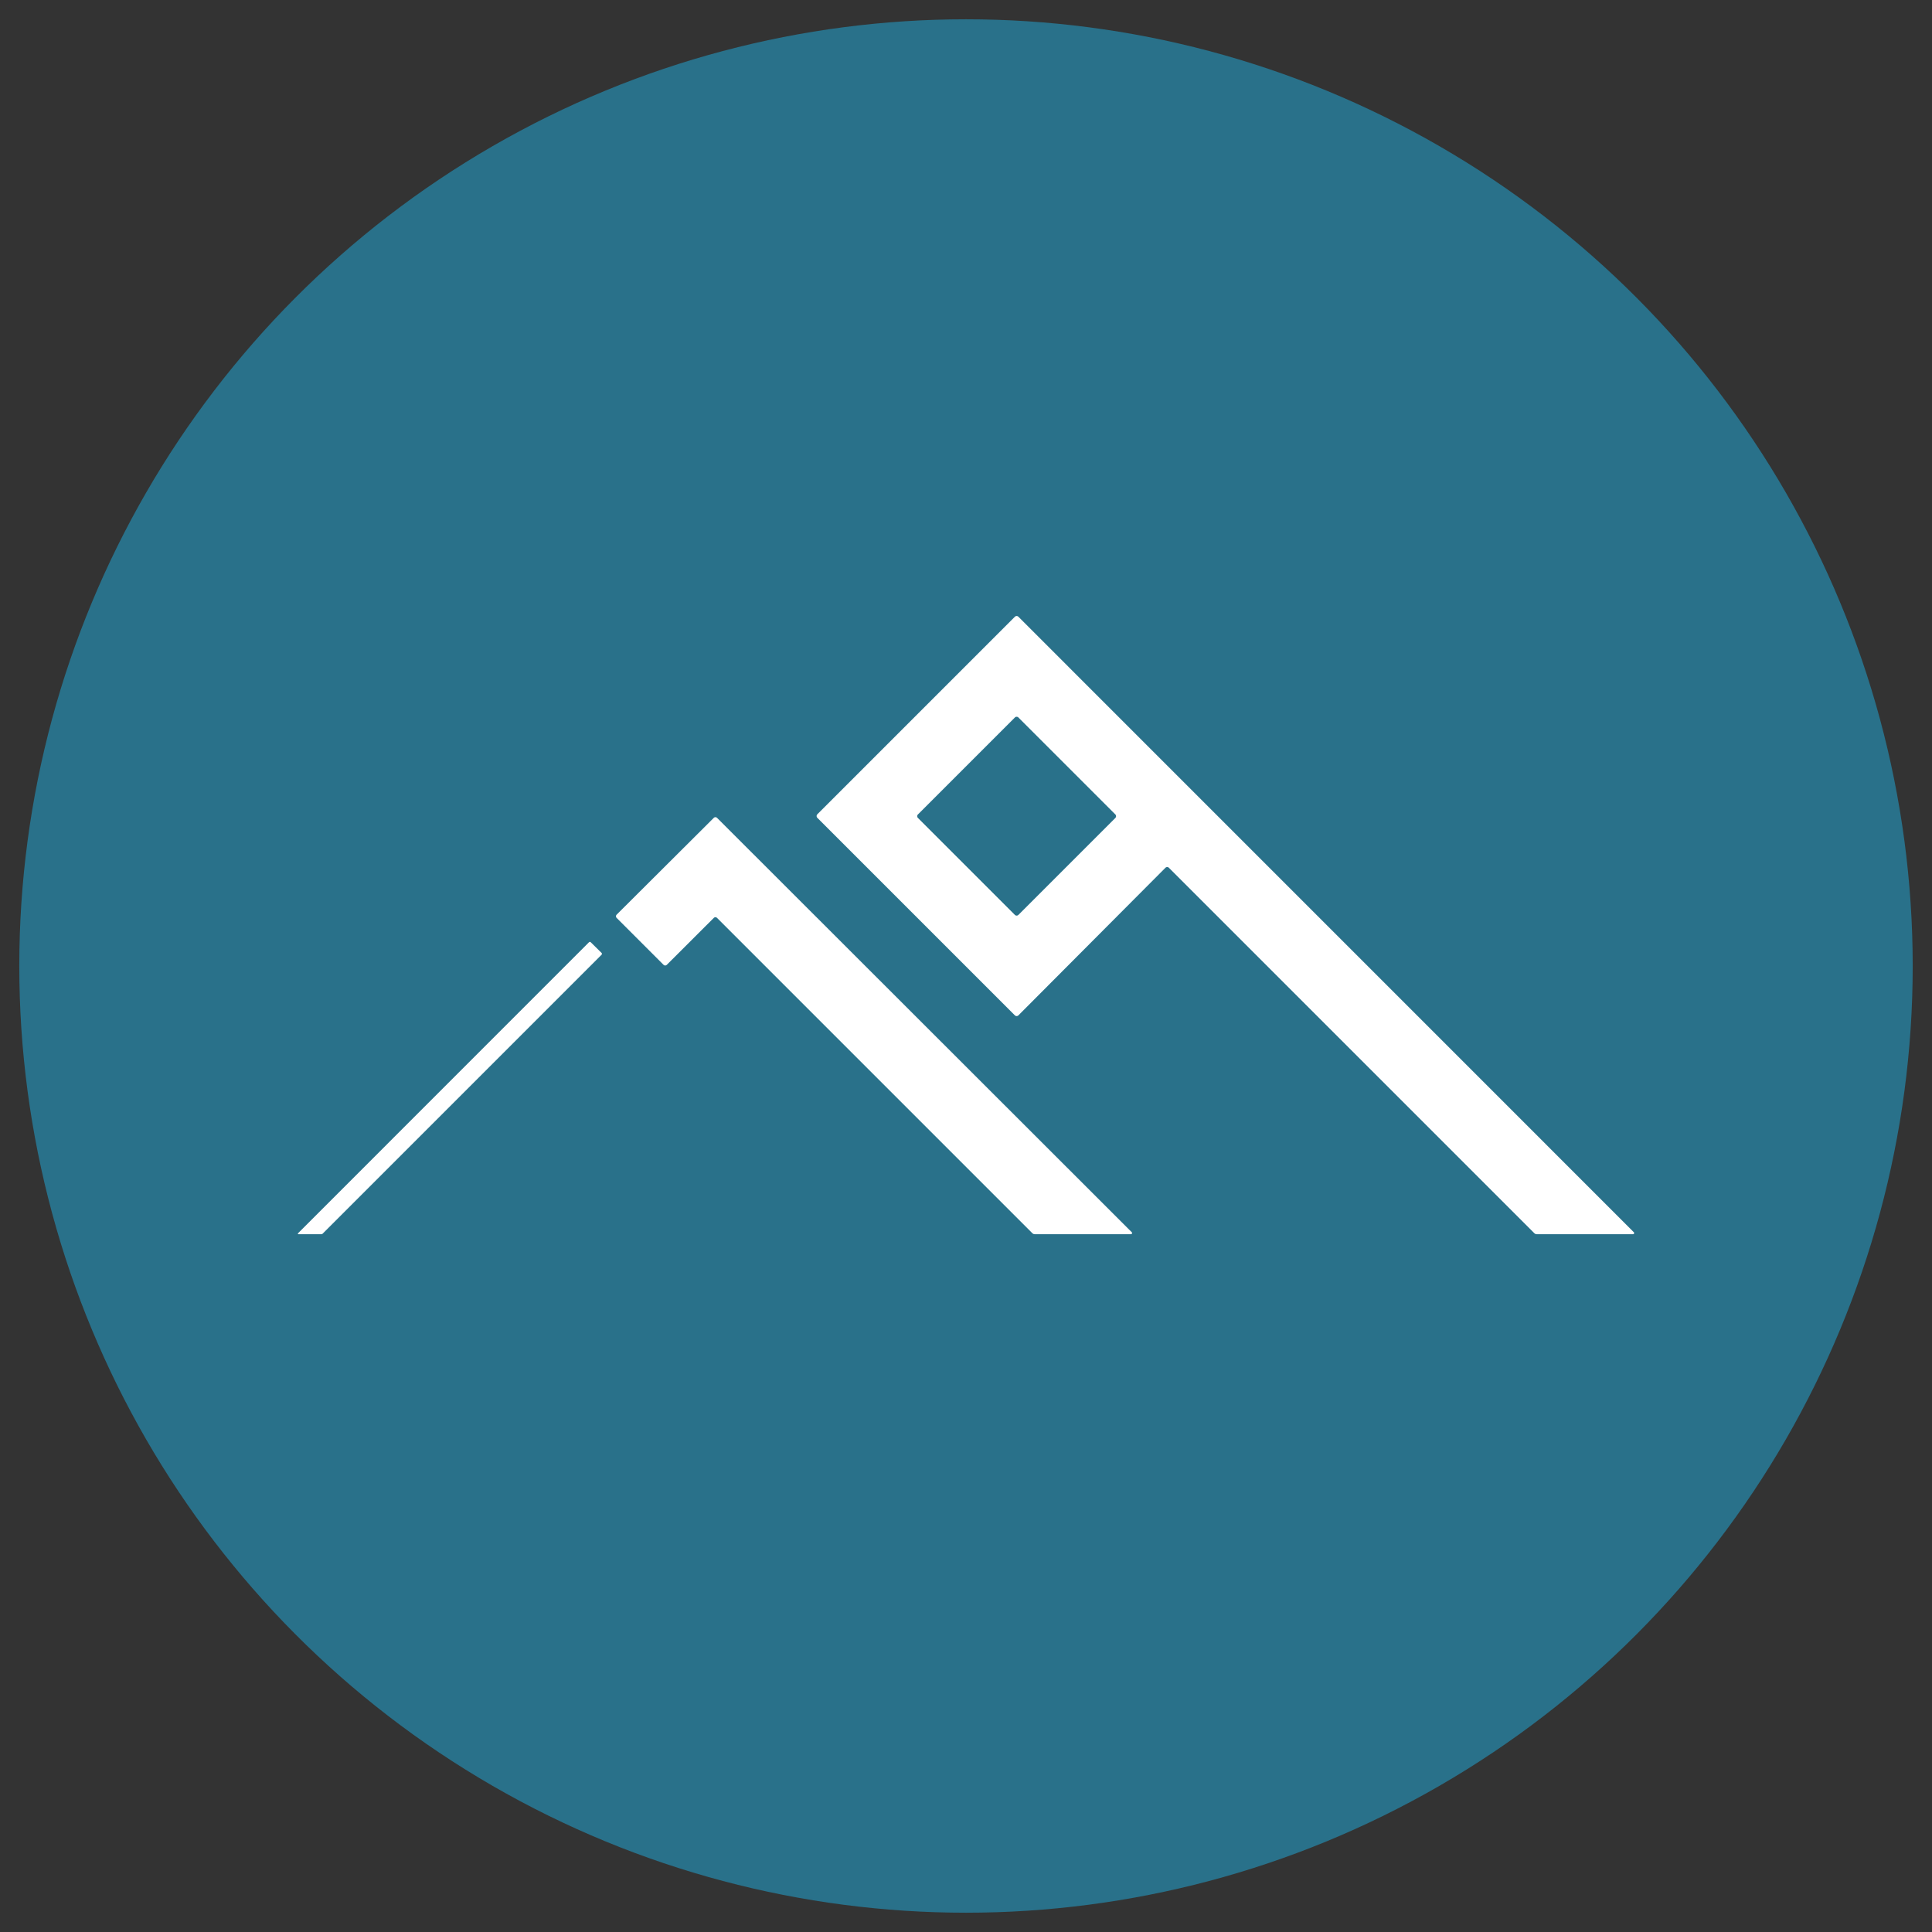
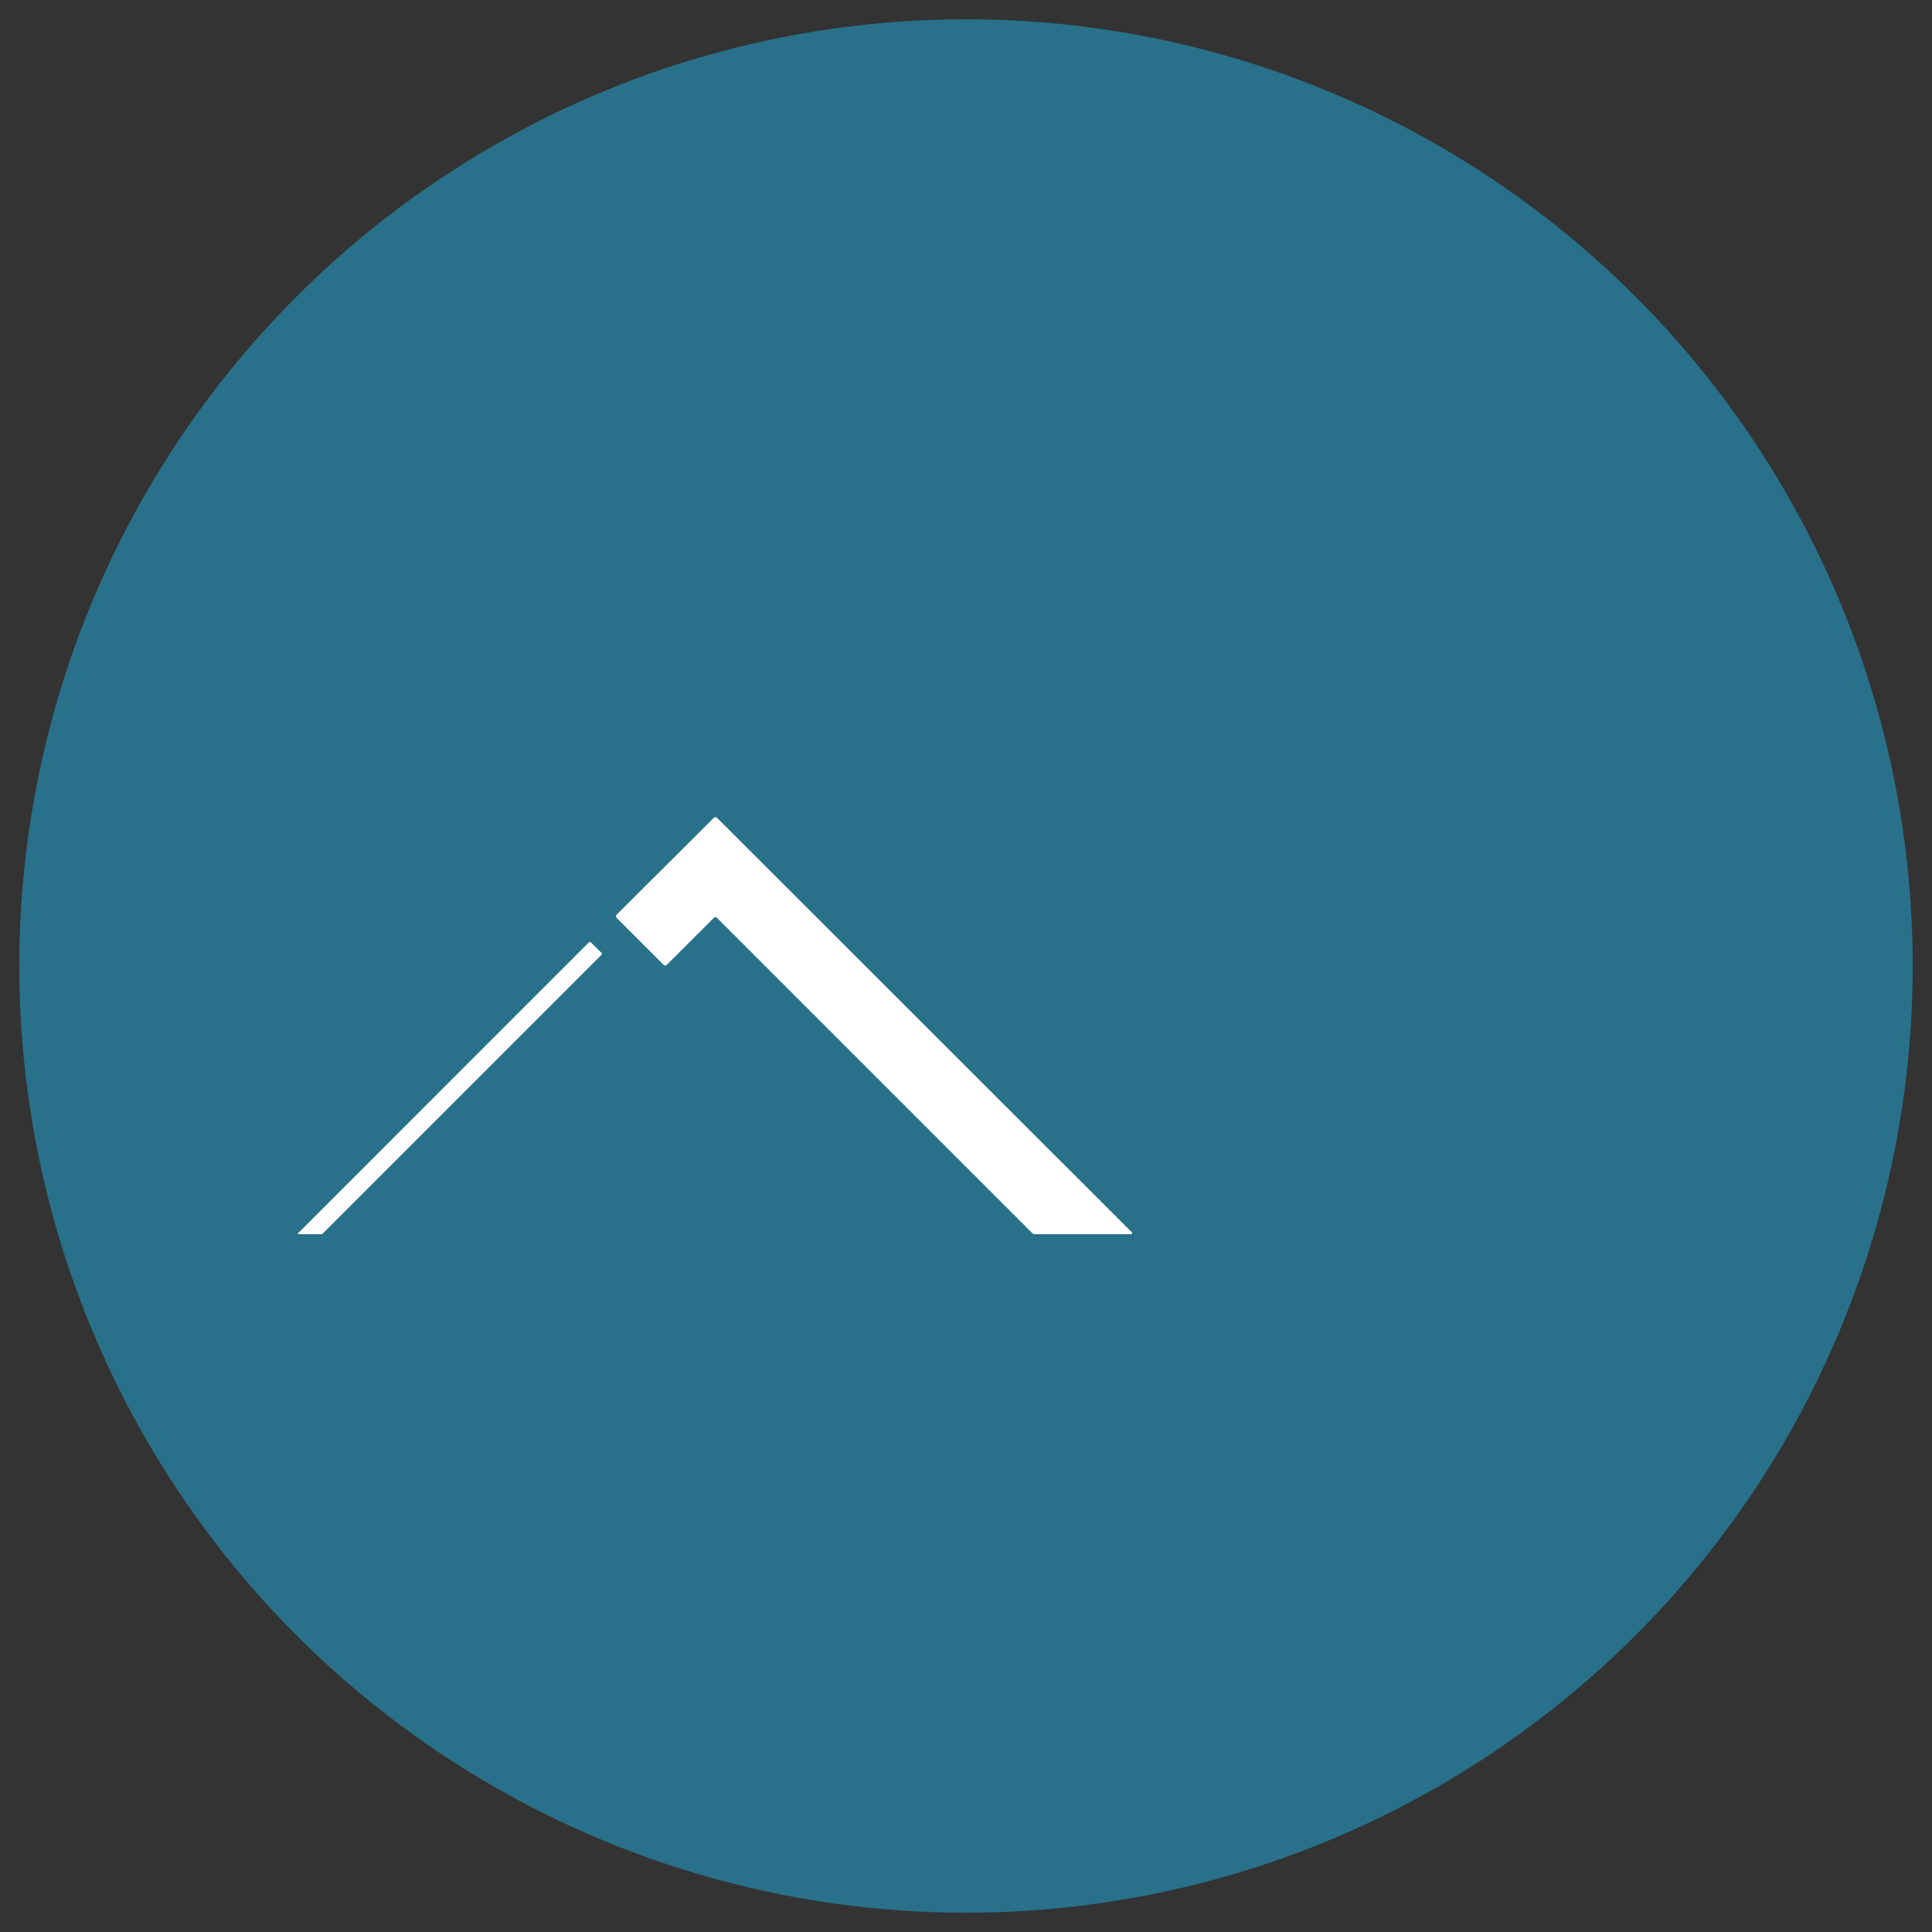
<svg xmlns="http://www.w3.org/2000/svg" viewBox="0 0 283.46 283.46">
  <rect x="0" y="0" width="283.46" height="283.46" fill="#333333" stroke="none" />
  <circle cx="141.73" cy="141.73" fill="#29718a" r="138.9" />
  <g fill="#fff">
-     <path d="m239.71 180.79-90.3-90.31a.37.37 0 0 0 -.5 0l-29 29a.37.37 0 0 0 0 .5l29 29a.37.37 0 0 0 .5 0l21.59-21.67a.36.36 0 0 1 .49 0l53.62 53.62a.51.51 0 0 0 .37.15h14.1a.17.17 0 0 0 .13-.29zm-76.06-60.79-14.24 14.24a.37.37 0 0 1 -.5 0l-14.24-14.24a.37.37 0 0 1 0-.5l14.24-14.24a.37.37 0 0 1 .5 0l14.24 14.24a.37.37 0 0 1 0 .5z" />
    <path d="m105.21 120a.34.34 0 0 0 -.49 0l-14.24 14.19a.34.34 0 0 0 0 .49l6.87 6.87a.34.34 0 0 0 .49 0l6.88-6.87a.34.34 0 0 1 .49 0l46.25 46.25a.51.51 0 0 0 .37.15h14.1a.17.17 0 0 0 .12-.29z" />
    <path d="m86.67 138.24a.18.18 0 0 0 -.25 0l-42.69 42.7a.08.08 0 0 0 .06.14h3.36a.27.27 0 0 0 .19-.08l40.93-40.93a.2.2 0 0 0 0-.25z" />
  </g>
</svg>